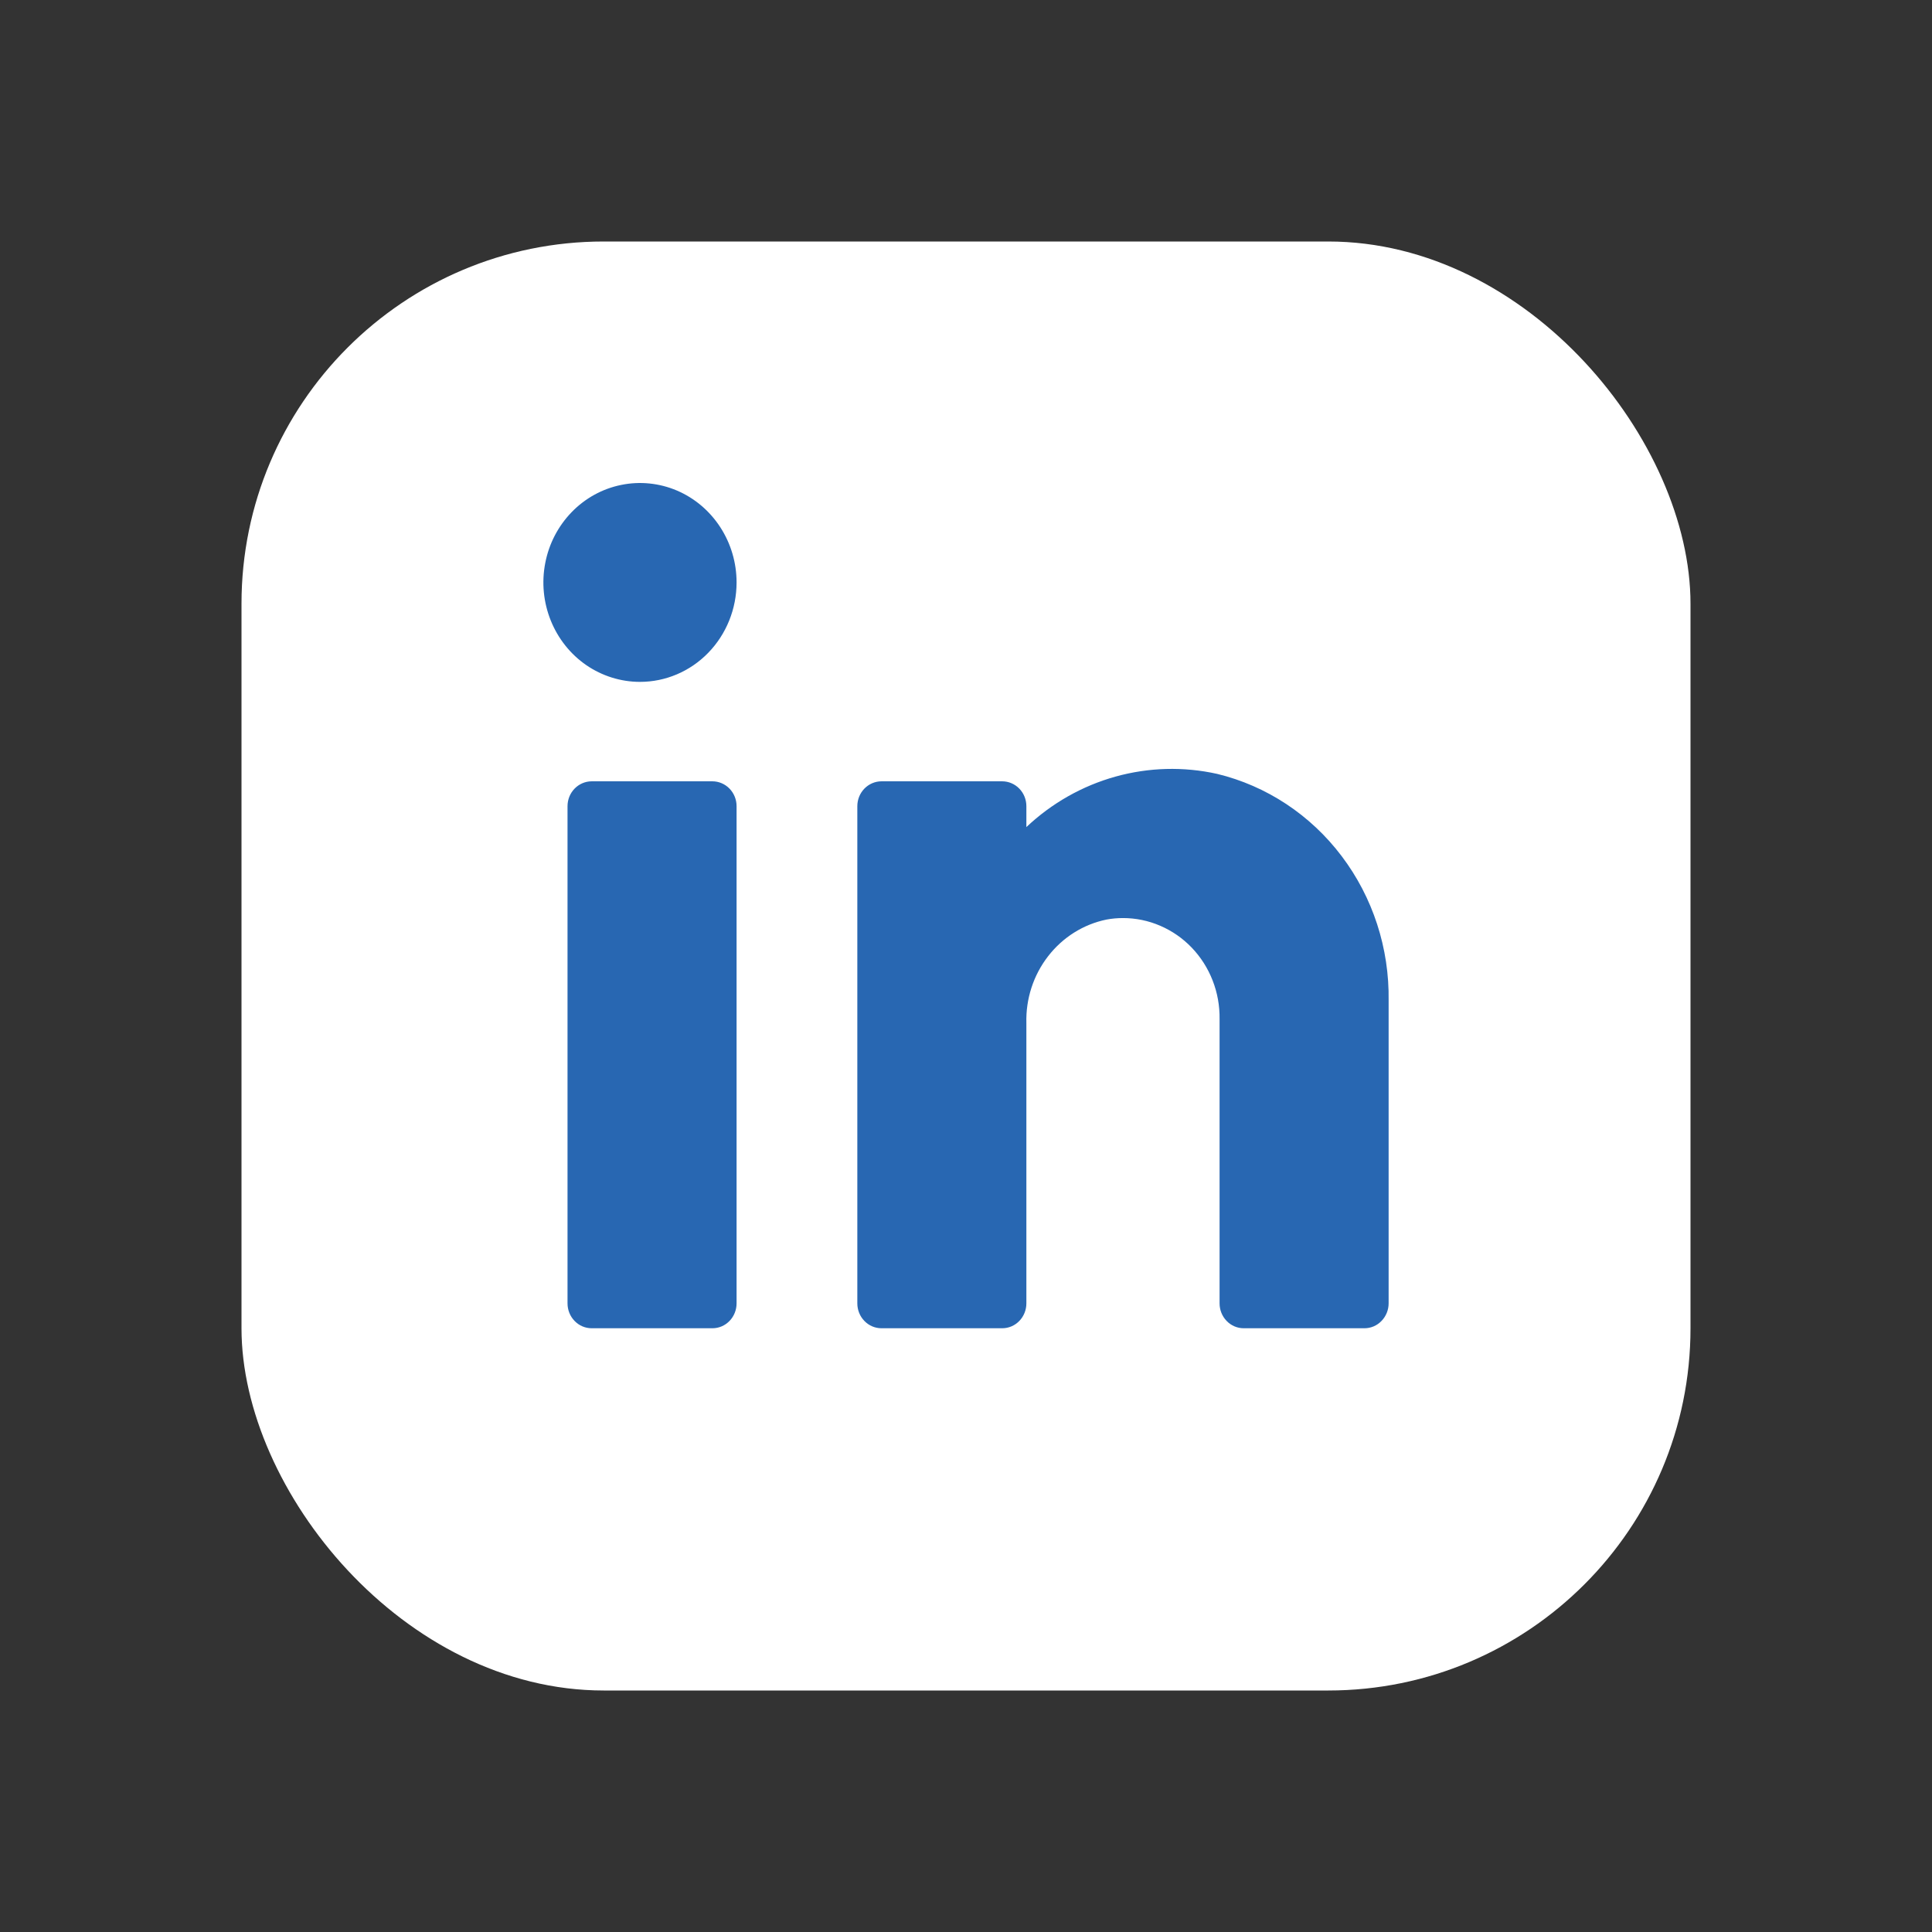
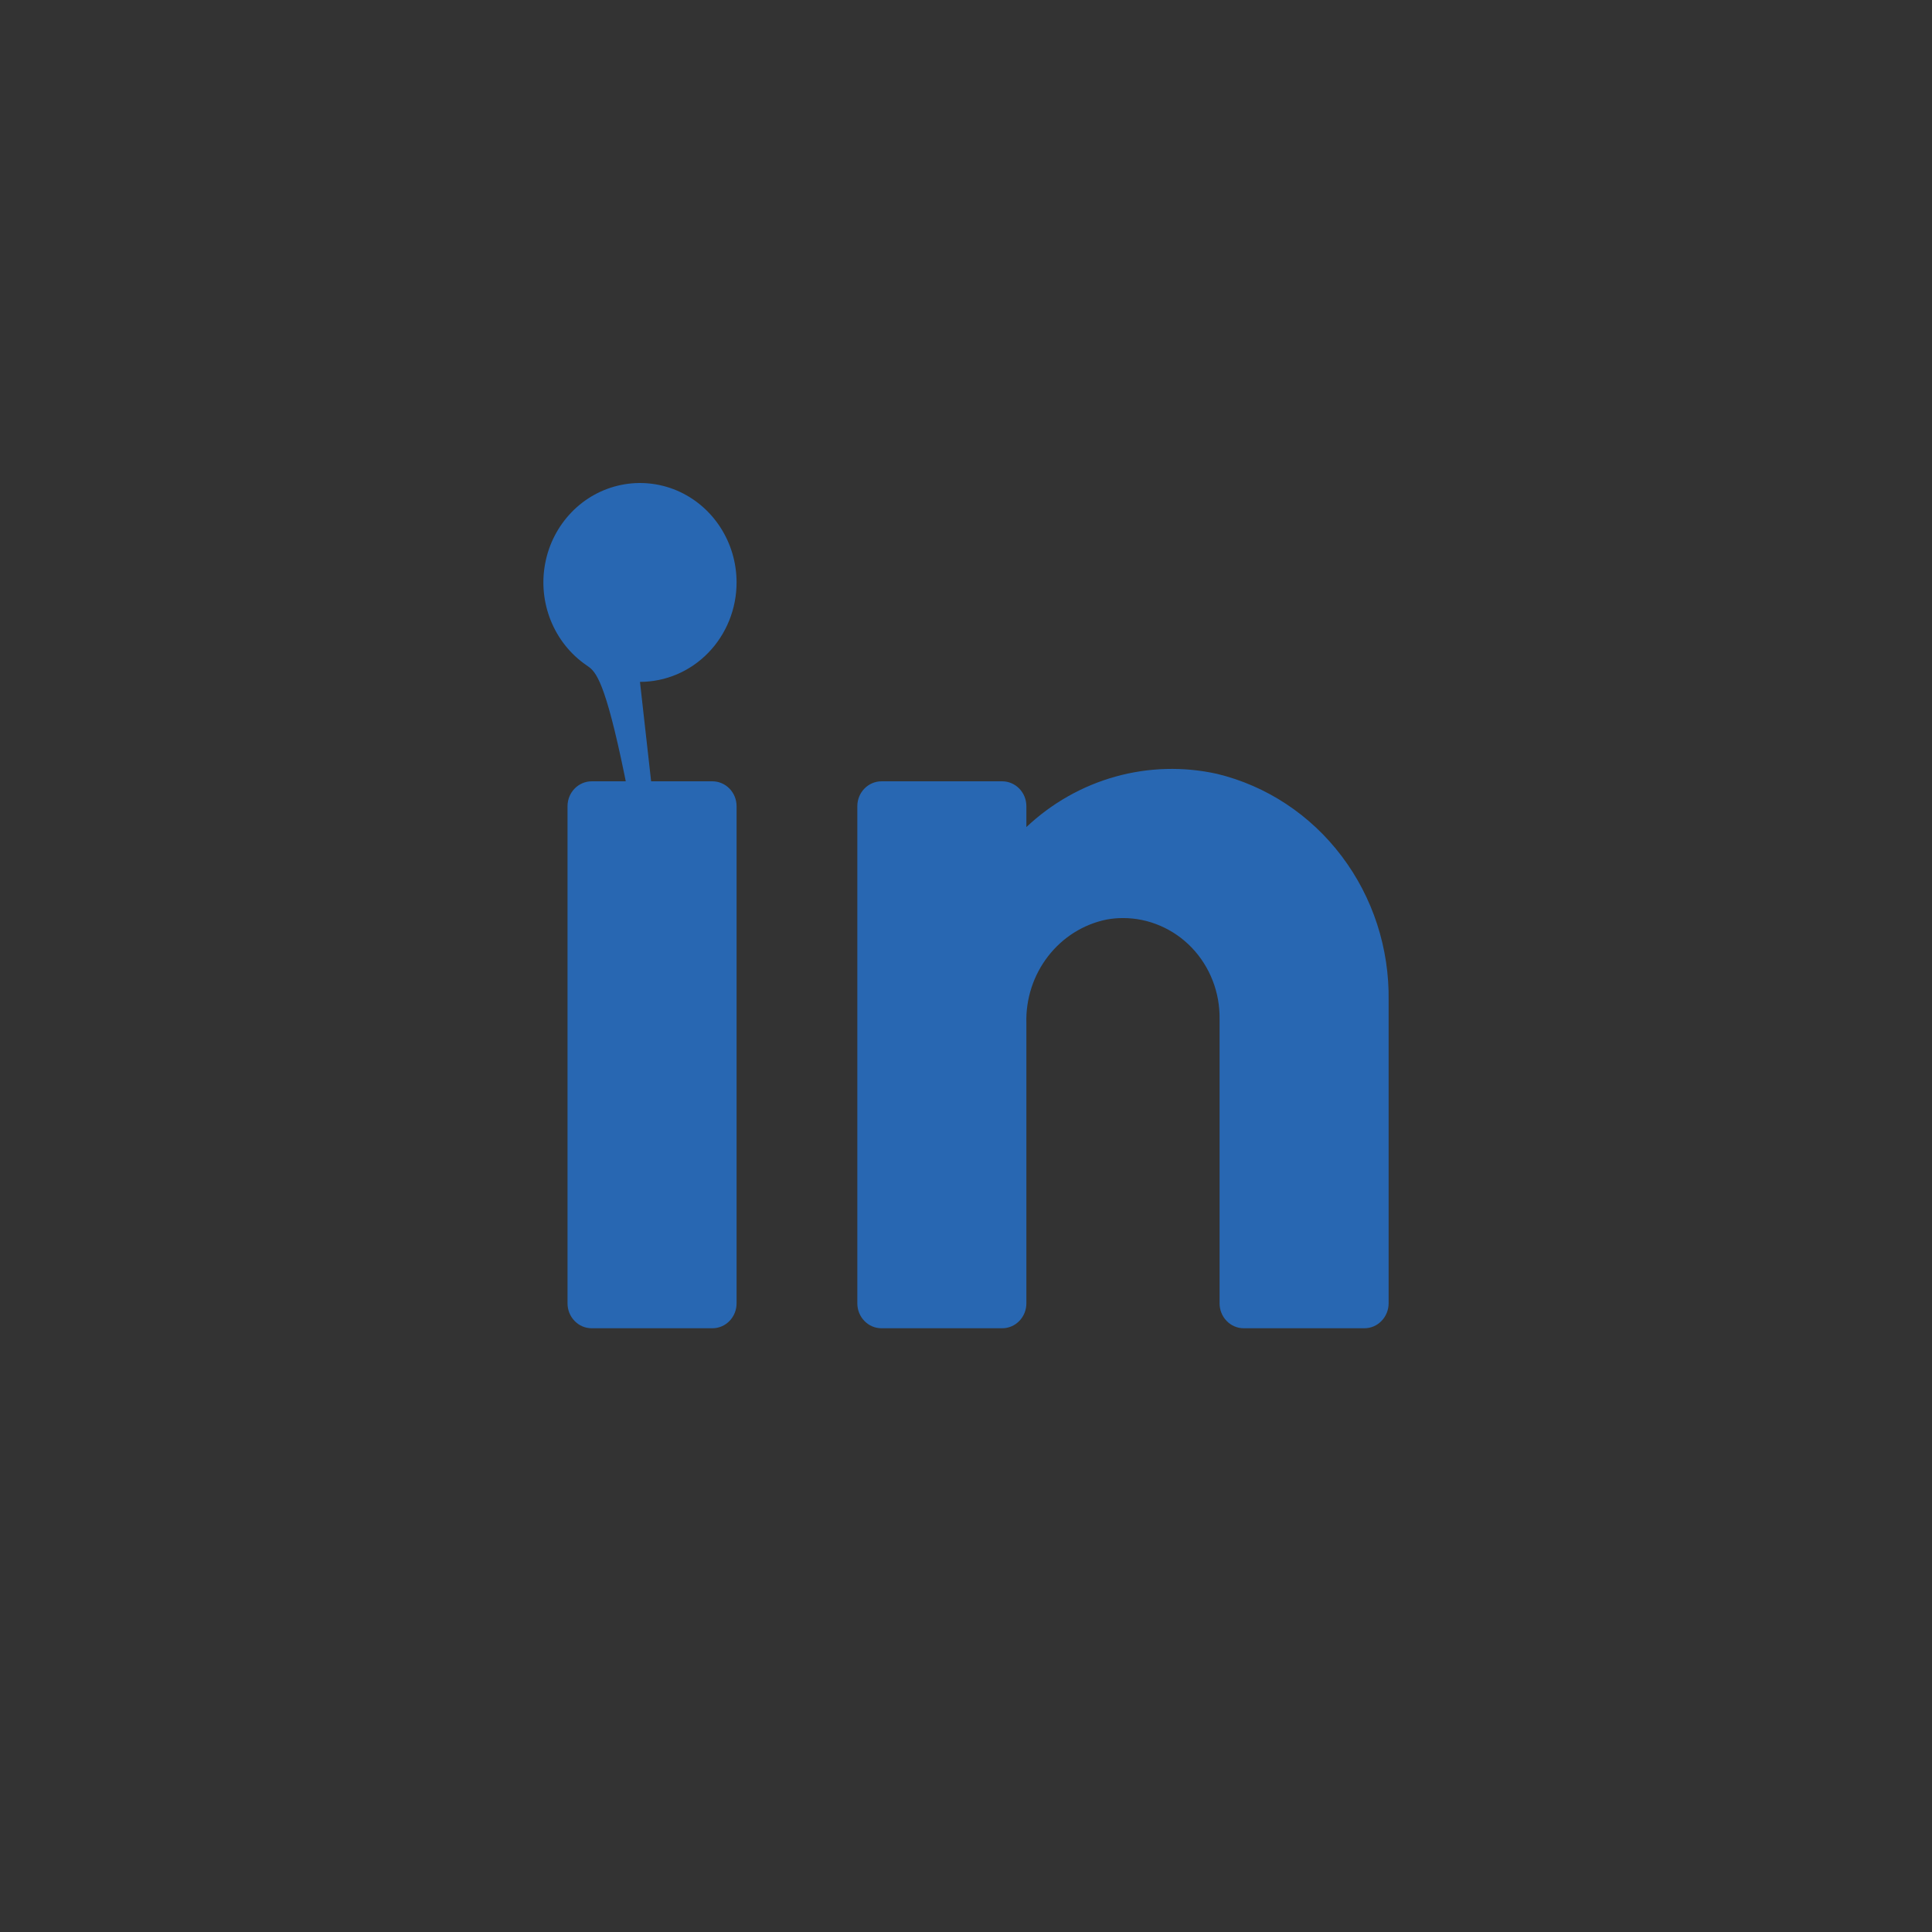
<svg xmlns="http://www.w3.org/2000/svg" width="32" height="32" viewBox="0 0 32 32" fill="none">
  <rect x="0" y="0" width="32" height="32" fill="#333333" stroke="none" />
-   <rect x="4" y="4" width="24" height="24" rx="6" fill="#fff" />
-   <path d="M22.599 22H20.6C20.494 22 20.392 21.957 20.317 21.879C20.242 21.802 20.2 21.697 20.2 21.588V16.878C20.203 16.659 20.164 16.442 20.085 16.24C20.006 16.037 19.889 15.853 19.74 15.697C19.591 15.541 19.413 15.418 19.218 15.334C19.022 15.249 18.812 15.206 18.6 15.206C18.508 15.206 18.417 15.214 18.327 15.231C17.945 15.309 17.603 15.524 17.36 15.838C17.117 16.151 16.989 16.543 17 16.944V21.588C17 21.697 16.958 21.802 16.883 21.879C16.808 21.957 16.706 22 16.6 22H14.6C14.494 22 14.392 21.957 14.317 21.879C14.242 21.802 14.2 21.697 14.2 21.588V13.353C14.2 13.244 14.242 13.139 14.317 13.062C14.392 12.985 14.494 12.941 14.6 12.941H16.6C16.706 12.941 16.808 12.985 16.883 13.062C16.958 13.139 17 13.244 17 13.353V13.699C17.42 13.303 17.926 13.016 18.476 12.863C19.025 12.71 19.603 12.694 20.16 12.818C20.978 13.016 21.706 13.497 22.222 14.18C22.739 14.863 23.013 15.707 23 16.573V21.588C23 21.697 22.957 21.802 22.882 21.879C22.807 21.957 22.706 22 22.599 22ZM11.8 22H9.8C9.694 22 9.592 21.957 9.517 21.879C9.442 21.802 9.4 21.697 9.4 21.588V13.353C9.4 13.244 9.442 13.139 9.517 13.062C9.592 12.985 9.694 12.941 9.8 12.941H11.8C11.906 12.941 12.008 12.985 12.083 13.062C12.158 13.139 12.2 13.244 12.2 13.353V21.588C12.2 21.697 12.158 21.802 12.083 21.879C12.008 21.957 11.906 22 11.8 22ZM10.6 11.294C10.284 11.294 9.974 11.197 9.711 11.017C9.448 10.836 9.243 10.578 9.122 10.277C9.001 9.976 8.969 9.645 9.031 9.326C9.092 9.006 9.245 8.713 9.469 8.482C9.692 8.252 9.977 8.095 10.288 8.032C10.598 7.968 10.92 8.001 11.212 8.125C11.505 8.25 11.754 8.461 11.93 8.732C12.106 9.003 12.2 9.321 12.2 9.647C12.2 10.084 12.031 10.503 11.731 10.812C11.431 11.121 11.024 11.294 10.6 11.294Z" fill="#2867B2" />
+   <path d="M22.599 22H20.6C20.494 22 20.392 21.957 20.317 21.879C20.242 21.802 20.2 21.697 20.2 21.588V16.878C20.203 16.659 20.164 16.442 20.085 16.24C20.006 16.037 19.889 15.853 19.74 15.697C19.591 15.541 19.413 15.418 19.218 15.334C19.022 15.249 18.812 15.206 18.6 15.206C18.508 15.206 18.417 15.214 18.327 15.231C17.945 15.309 17.603 15.524 17.36 15.838C17.117 16.151 16.989 16.543 17 16.944V21.588C17 21.697 16.958 21.802 16.883 21.879C16.808 21.957 16.706 22 16.6 22H14.6C14.494 22 14.392 21.957 14.317 21.879C14.242 21.802 14.2 21.697 14.2 21.588V13.353C14.2 13.244 14.242 13.139 14.317 13.062C14.392 12.985 14.494 12.941 14.6 12.941H16.6C16.706 12.941 16.808 12.985 16.883 13.062C16.958 13.139 17 13.244 17 13.353V13.699C17.42 13.303 17.926 13.016 18.476 12.863C19.025 12.71 19.603 12.694 20.16 12.818C20.978 13.016 21.706 13.497 22.222 14.18C22.739 14.863 23.013 15.707 23 16.573V21.588C23 21.697 22.957 21.802 22.882 21.879C22.807 21.957 22.706 22 22.599 22ZM11.8 22H9.8C9.694 22 9.592 21.957 9.517 21.879C9.442 21.802 9.4 21.697 9.4 21.588V13.353C9.4 13.244 9.442 13.139 9.517 13.062C9.592 12.985 9.694 12.941 9.8 12.941H11.8C11.906 12.941 12.008 12.985 12.083 13.062C12.158 13.139 12.2 13.244 12.2 13.353V21.588C12.2 21.697 12.158 21.802 12.083 21.879C12.008 21.957 11.906 22 11.8 22ZC10.284 11.294 9.974 11.197 9.711 11.017C9.448 10.836 9.243 10.578 9.122 10.277C9.001 9.976 8.969 9.645 9.031 9.326C9.092 9.006 9.245 8.713 9.469 8.482C9.692 8.252 9.977 8.095 10.288 8.032C10.598 7.968 10.92 8.001 11.212 8.125C11.505 8.25 11.754 8.461 11.93 8.732C12.106 9.003 12.2 9.321 12.2 9.647C12.2 10.084 12.031 10.503 11.731 10.812C11.431 11.121 11.024 11.294 10.6 11.294Z" fill="#2867B2" />
</svg>